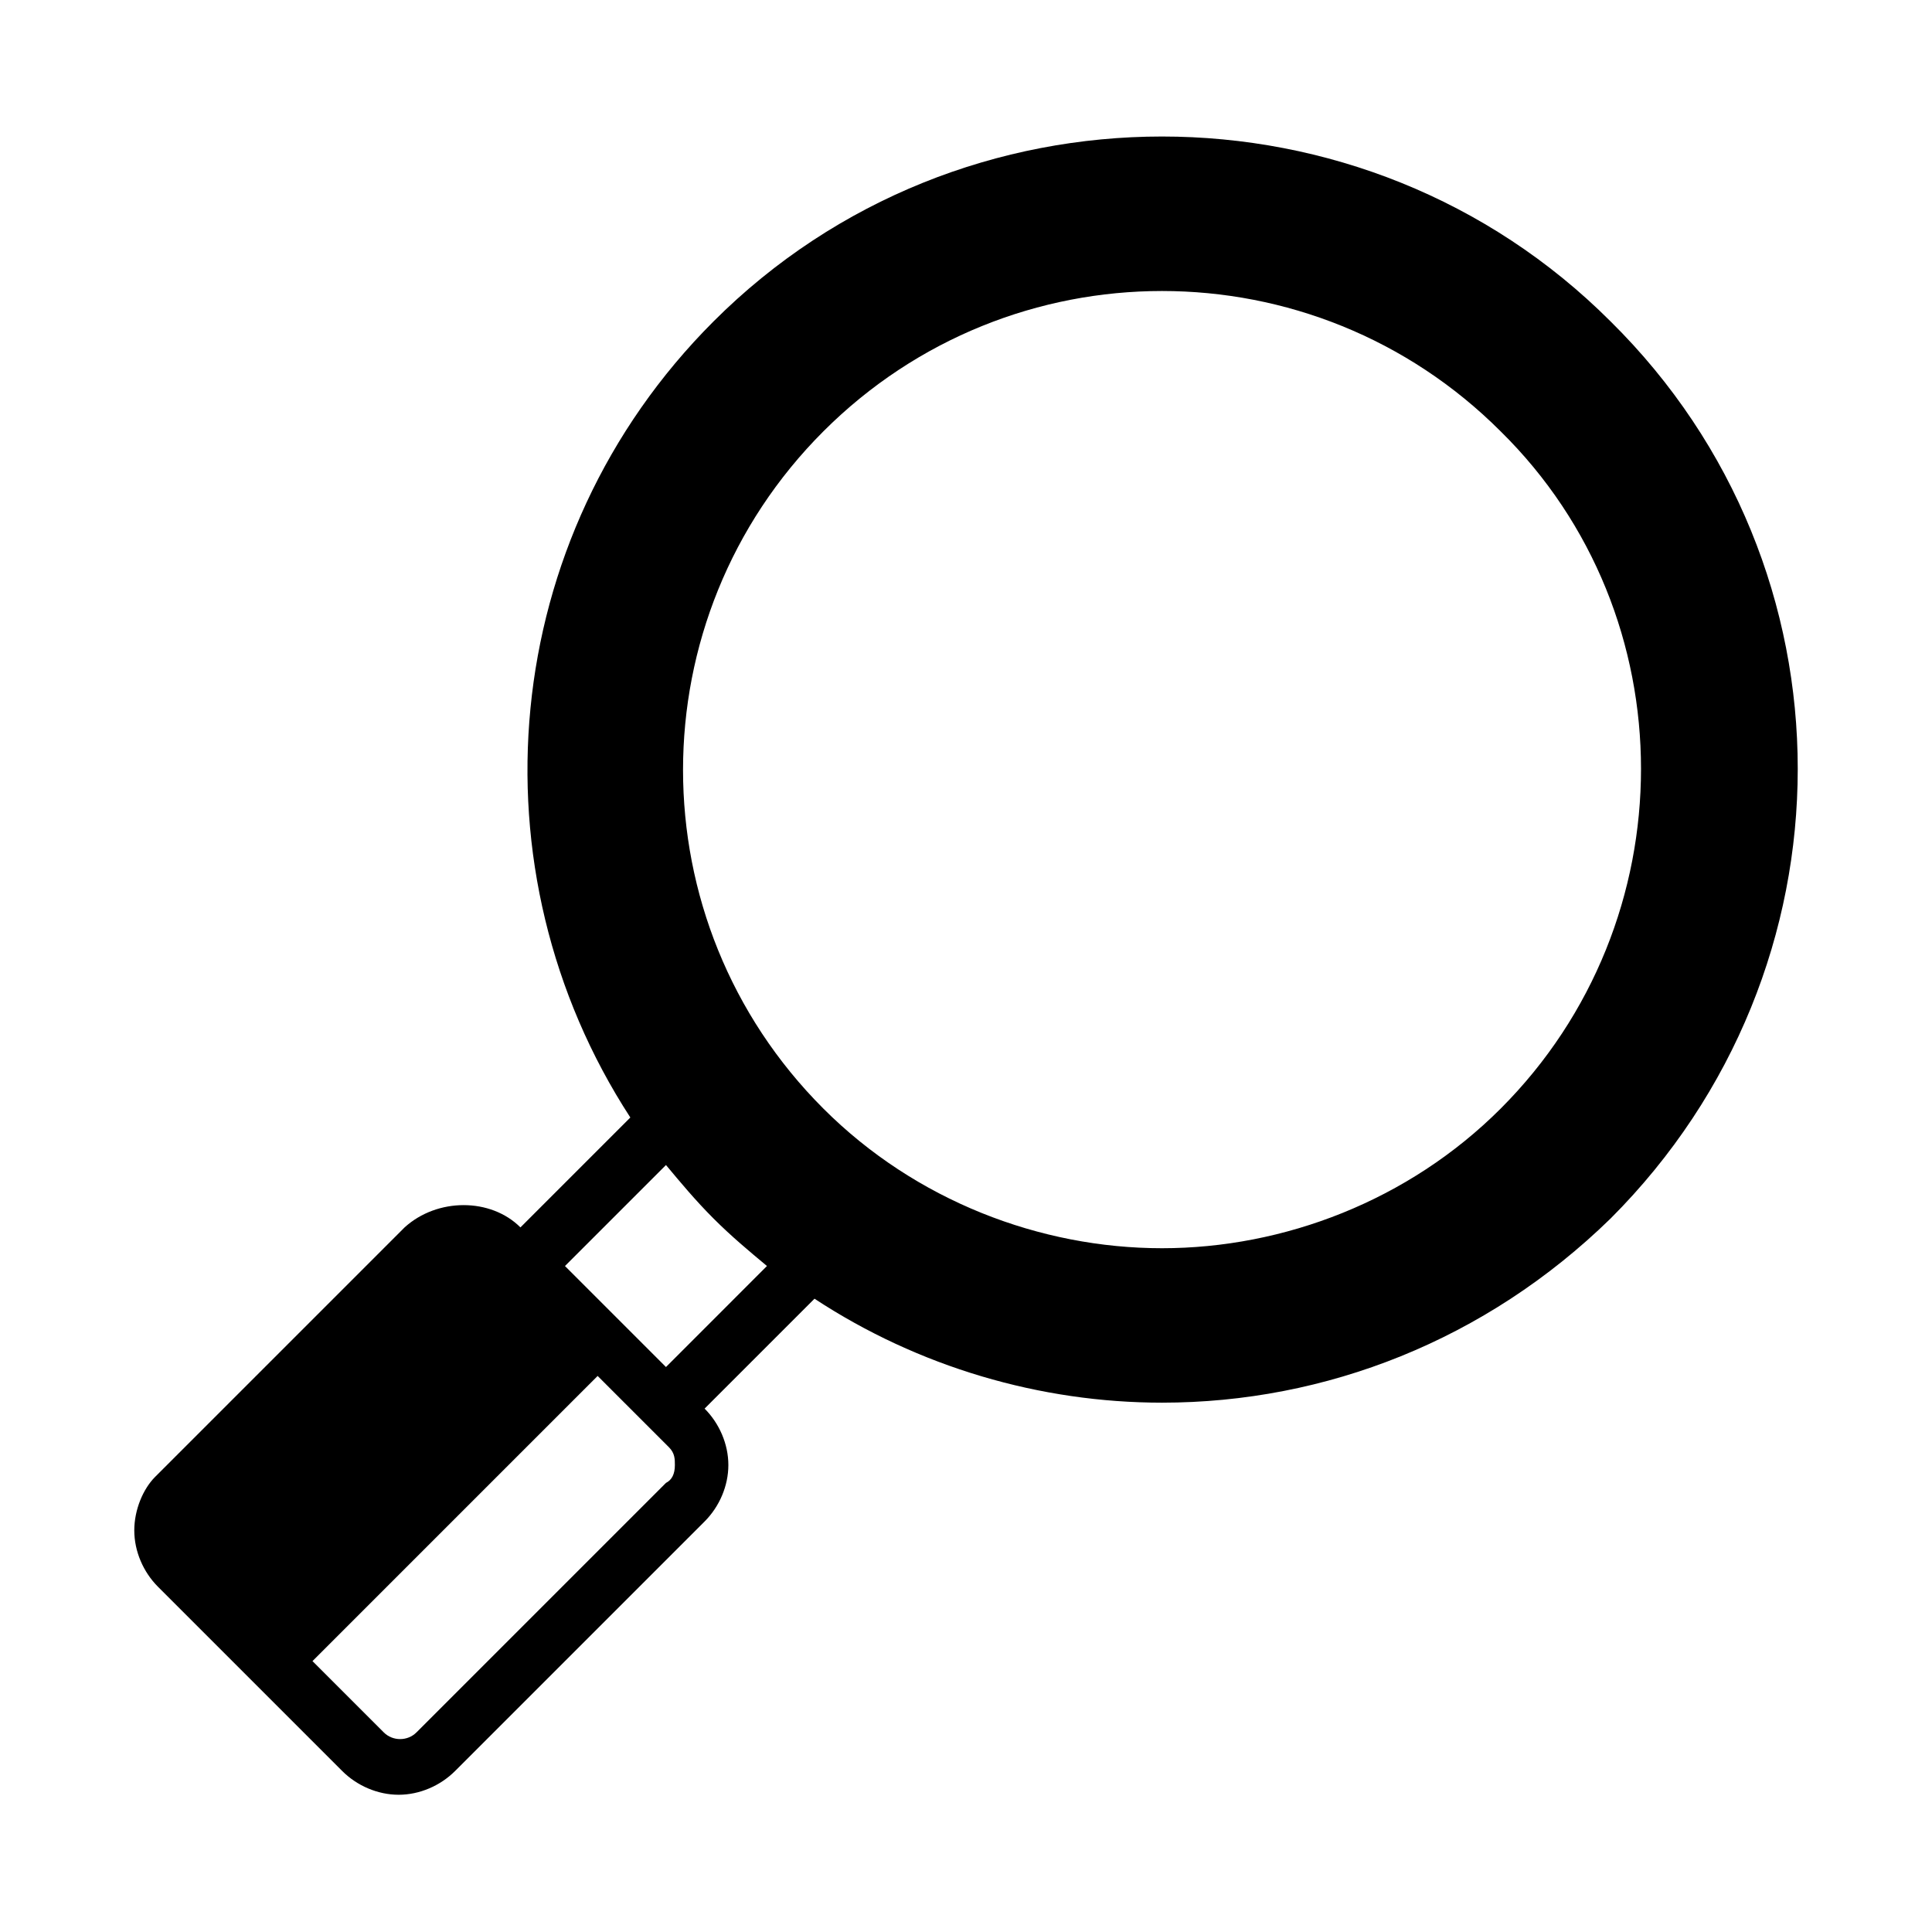
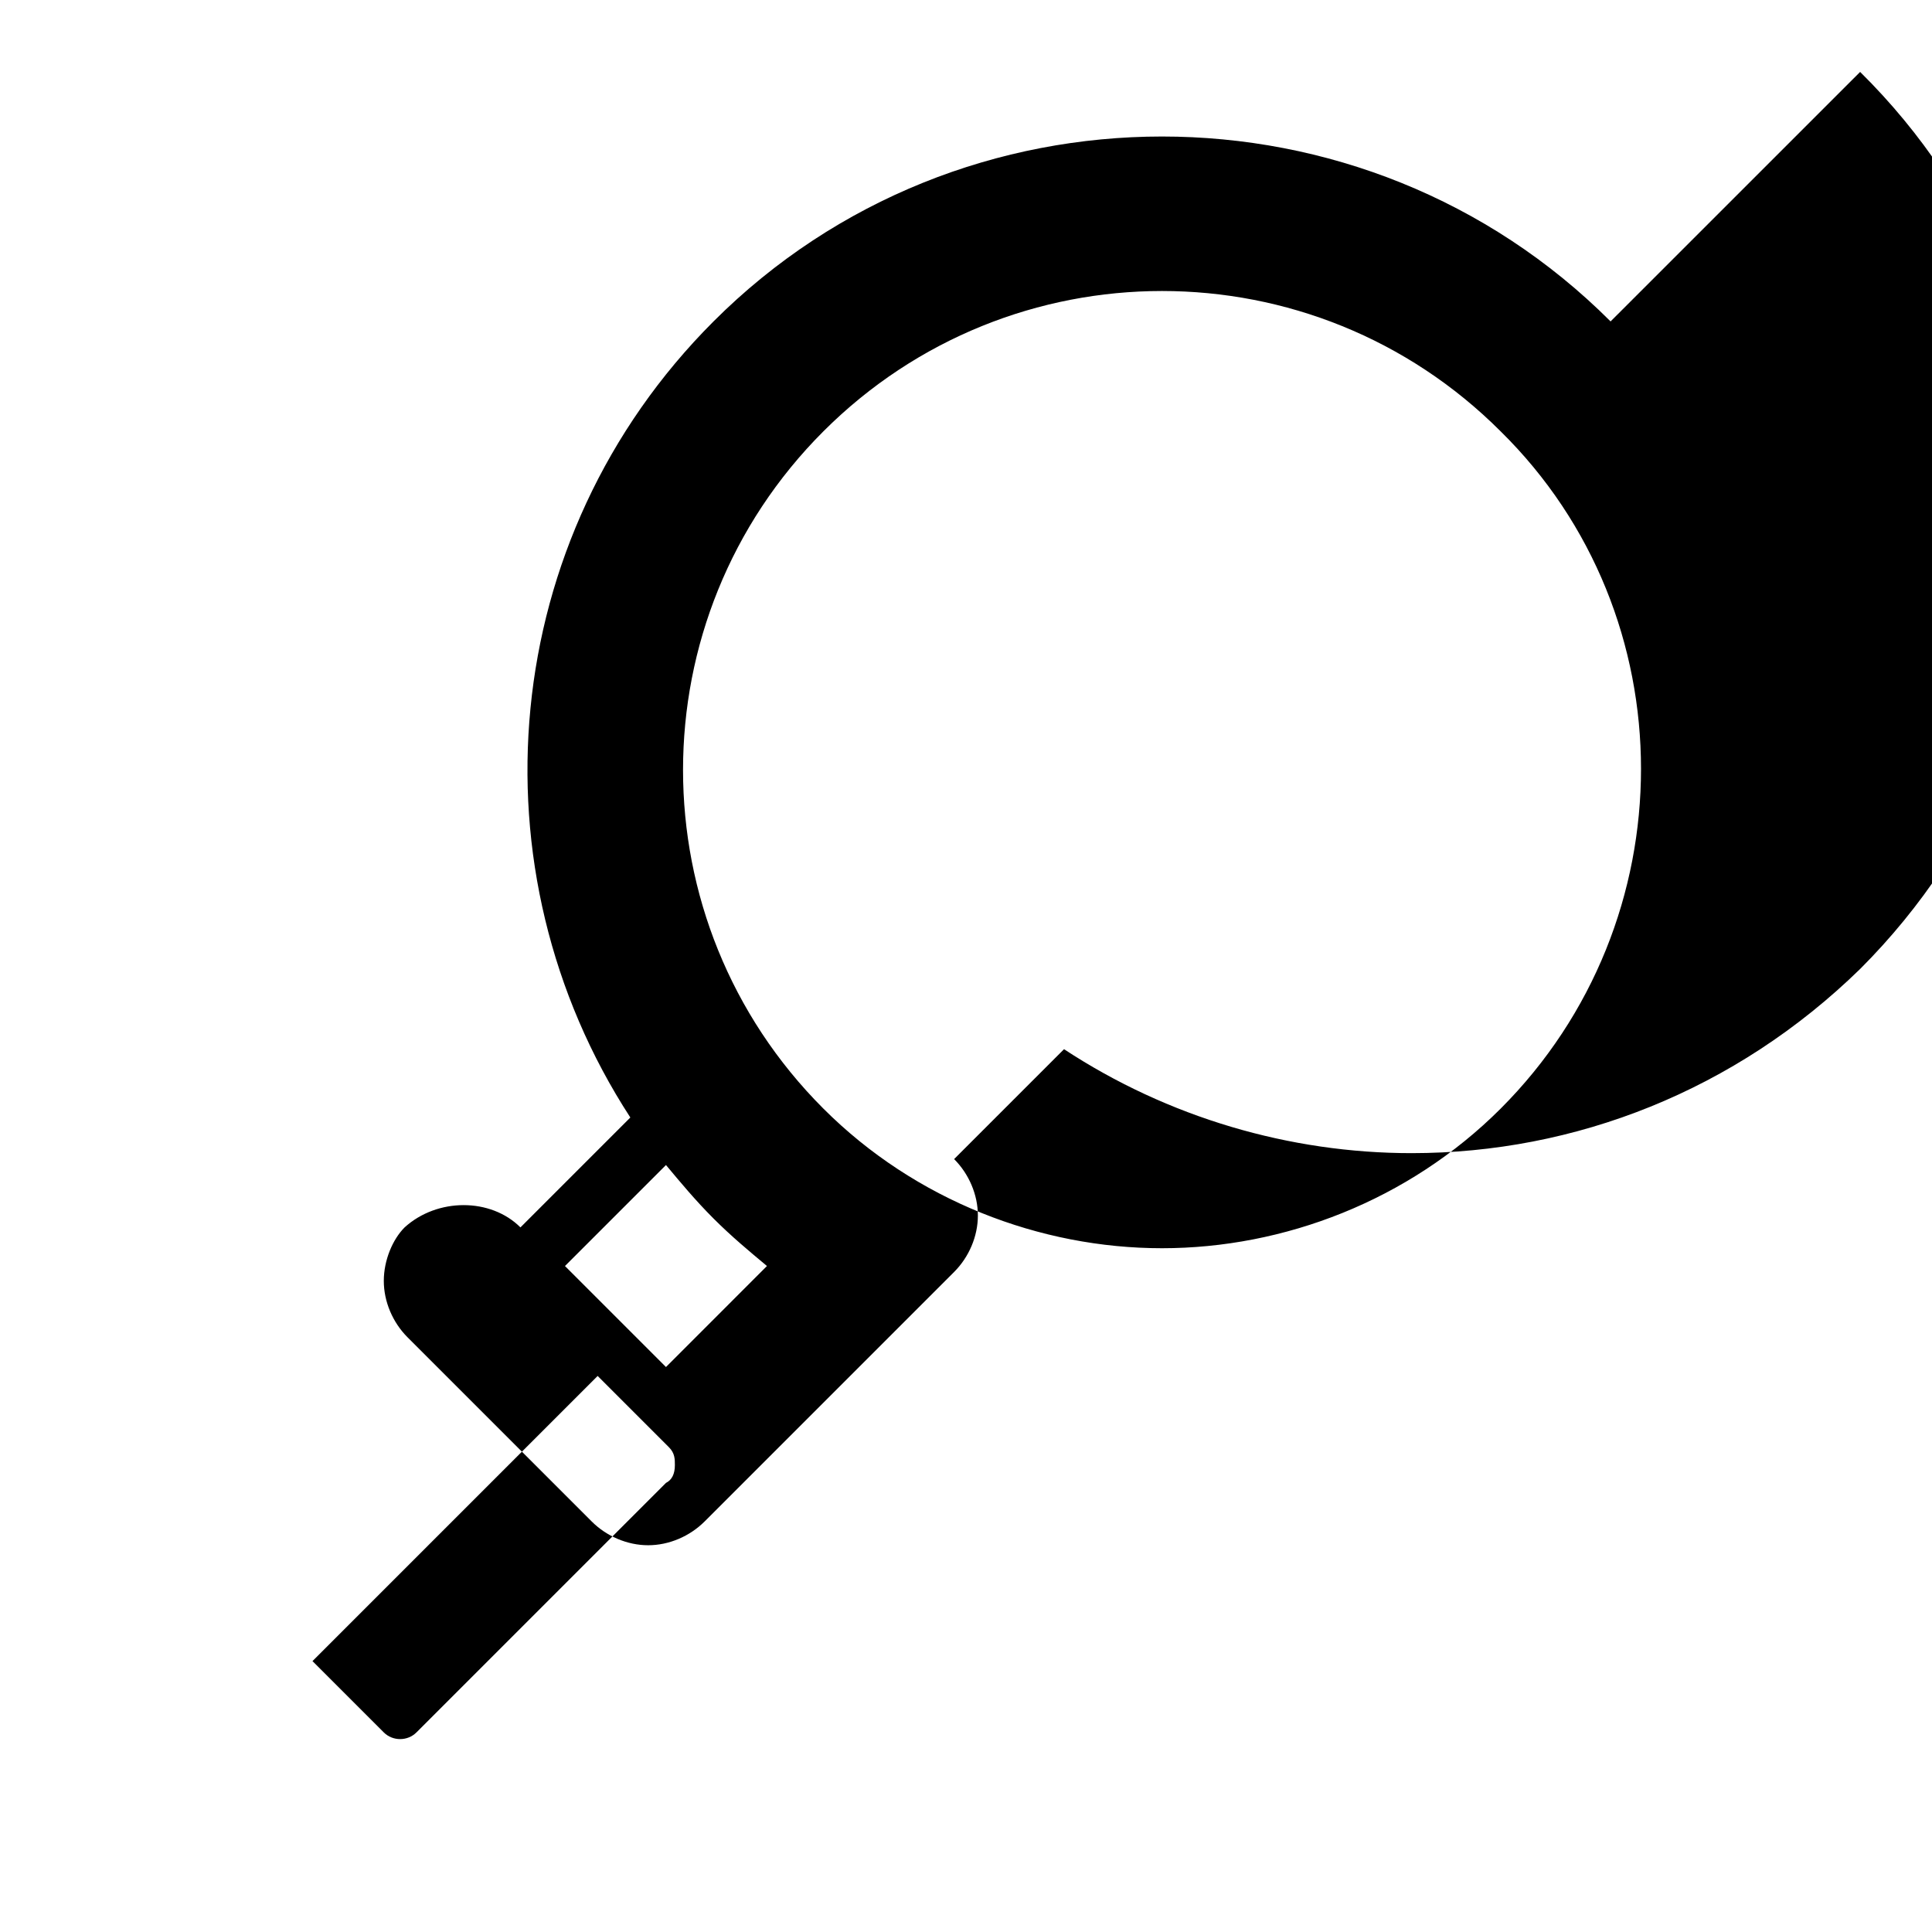
<svg xmlns="http://www.w3.org/2000/svg" fill="#000000" width="800px" height="800px" version="1.1" viewBox="144 144 512 512">
-   <path d="m570.82 229.18c-65.336-65.336-172.4-65.336-237.73 0-57.465 57.465-64.551 145.63-22.043 210.97l-29.125 29.125c-7.871-7.871-22.043-7.871-30.699 0l-66.125 66.125c-3.148 3.152-5.512 8.66-5.512 14.172 0 5.512 2.363 11.02 6.297 14.957l48.805 48.805c3.938 3.938 9.445 6.297 14.957 6.297s11.02-2.363 14.957-6.297l66.125-66.125c3.938-3.938 6.297-9.445 6.297-14.957 0-5.512-2.363-11.02-6.297-14.957l29.125-29.125c27.551 18.105 59.828 27.551 92.102 27.551 43.297 0 85.805-16.531 118.87-48.805 66.129-66.125 66.129-172.4 0.004-237.73zm-250.33 307.8-66.125 66.125c-2.363 2.363-6.297 2.363-8.66 0l-18.895-18.895 75.57-75.57 18.895 18.895c1.574 1.574 1.574 3.148 1.574 4.723 0 2.359-0.785 3.934-2.359 4.723zm0-30.703-26.766-26.766 26.766-26.766c3.938 4.723 7.871 9.445 12.594 14.168 4.723 4.723 9.445 8.66 14.168 12.594zm221.2-68.484c-24.402 24.402-57.465 37-89.742 37-32.273 0-65.336-12.594-89.742-37-49.594-49.594-49.594-129.89 0-179.48s129.89-49.594 179.48 0c49.598 48.805 49.598 129.89 0.004 179.48z" />
+   <path d="m570.82 229.18c-65.336-65.336-172.4-65.336-237.73 0-57.465 57.465-64.551 145.63-22.043 210.97l-29.125 29.125c-7.871-7.871-22.043-7.871-30.699 0c-3.148 3.152-5.512 8.66-5.512 14.172 0 5.512 2.363 11.02 6.297 14.957l48.805 48.805c3.938 3.938 9.445 6.297 14.957 6.297s11.02-2.363 14.957-6.297l66.125-66.125c3.938-3.938 6.297-9.445 6.297-14.957 0-5.512-2.363-11.02-6.297-14.957l29.125-29.125c27.551 18.105 59.828 27.551 92.102 27.551 43.297 0 85.805-16.531 118.87-48.805 66.129-66.125 66.129-172.4 0.004-237.73zm-250.33 307.8-66.125 66.125c-2.363 2.363-6.297 2.363-8.66 0l-18.895-18.895 75.57-75.57 18.895 18.895c1.574 1.574 1.574 3.148 1.574 4.723 0 2.359-0.785 3.934-2.359 4.723zm0-30.703-26.766-26.766 26.766-26.766c3.938 4.723 7.871 9.445 12.594 14.168 4.723 4.723 9.445 8.66 14.168 12.594zm221.2-68.484c-24.402 24.402-57.465 37-89.742 37-32.273 0-65.336-12.594-89.742-37-49.594-49.594-49.594-129.89 0-179.48s129.89-49.594 179.48 0c49.598 48.805 49.598 129.89 0.004 179.48z" />
</svg>